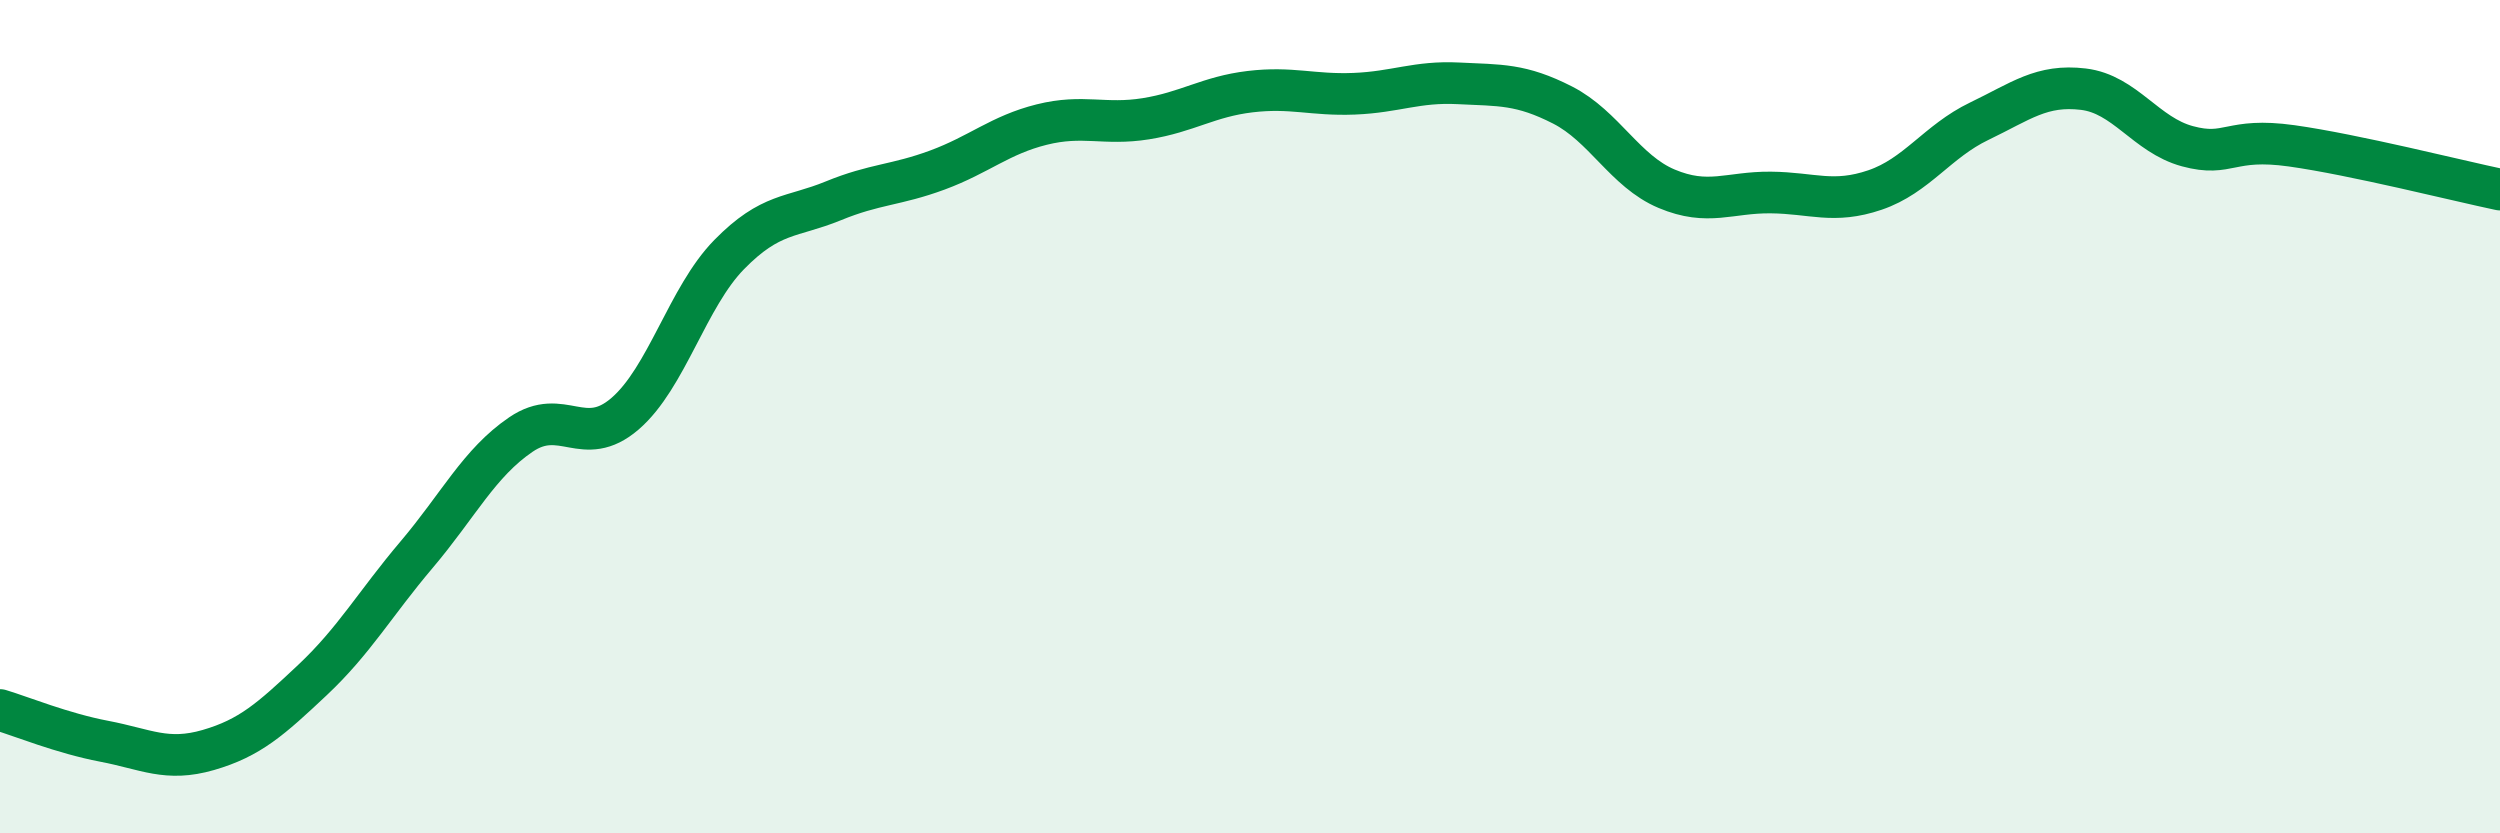
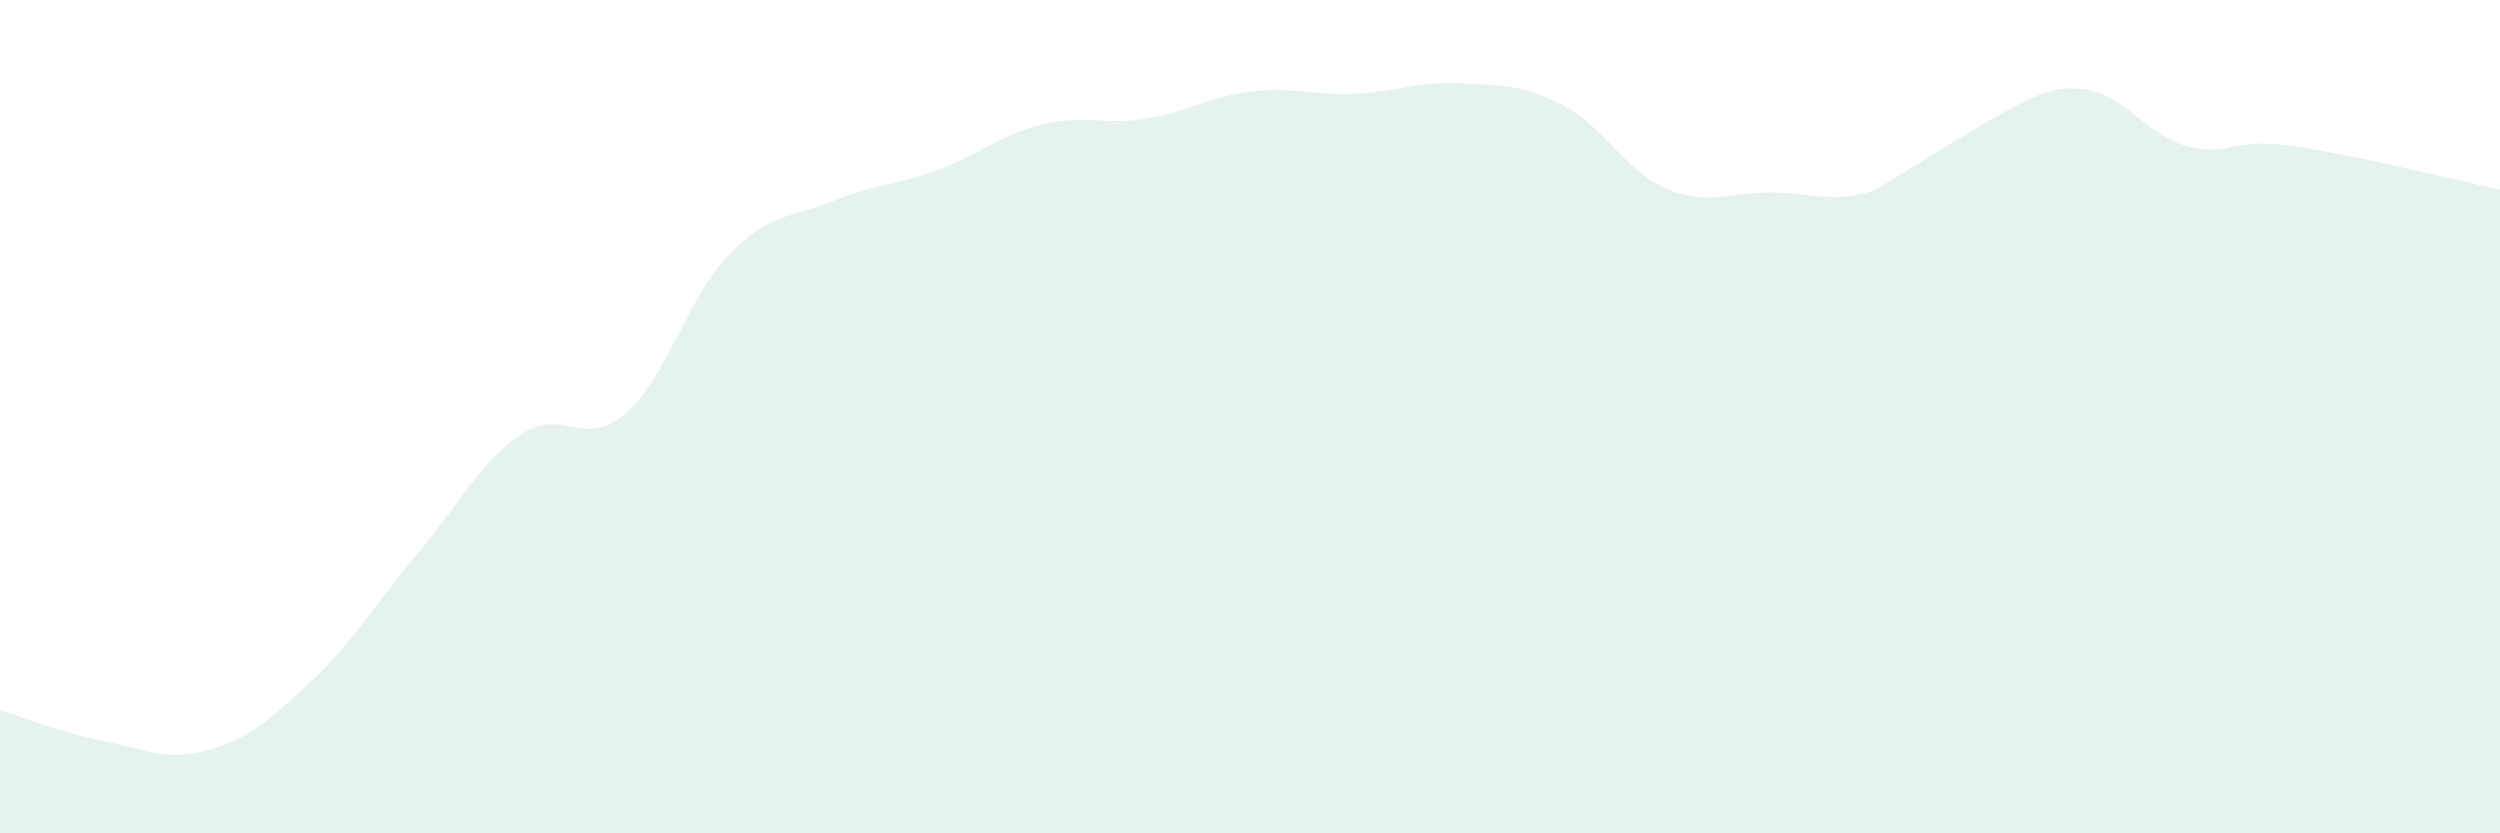
<svg xmlns="http://www.w3.org/2000/svg" width="60" height="20" viewBox="0 0 60 20">
-   <path d="M 0,17.04 C 0.5,17.19 1.5,17.6 2.5,17.79 C 3.5,17.98 4,18.29 5,18 C 6,17.71 6.5,17.26 7.5,16.32 C 8.5,15.38 9,14.49 10,13.31 C 11,12.13 11.5,11.11 12.5,10.43 C 13.5,9.75 14,10.79 15,9.93 C 16,9.07 16.5,7.13 17.5,6.11 C 18.5,5.09 19,5.23 20,4.82 C 21,4.41 21.5,4.45 22.5,4.08 C 23.5,3.71 24,3.24 25,2.99 C 26,2.74 26.5,3.01 27.5,2.85 C 28.5,2.69 29,2.32 30,2.2 C 31,2.08 31.5,2.29 32.5,2.25 C 33.5,2.21 34,1.95 35,2 C 36,2.05 36.5,2.01 37.5,2.52 C 38.5,3.03 39,4.11 40,4.53 C 41,4.95 41.5,4.61 42.5,4.62 C 43.5,4.63 44,4.9 45,4.56 C 46,4.22 46.5,3.39 47.5,2.91 C 48.5,2.43 49,2.02 50,2.14 C 51,2.26 51.5,3.24 52.5,3.51 C 53.5,3.78 53.5,3.29 55,3.5 C 56.5,3.71 59,4.34 60,4.55L60 20L0 20Z" fill="#008740" opacity="0.1" stroke-linecap="round" stroke-linejoin="round" />
-   <path d="M 0,17.04 C 0.5,17.19 1.5,17.6 2.5,17.79 C 3.5,17.98 4,18.29 5,18 C 6,17.71 6.5,17.26 7.5,16.32 C 8.5,15.38 9,14.49 10,13.31 C 11,12.13 11.5,11.11 12.5,10.43 C 13.5,9.75 14,10.79 15,9.93 C 16,9.07 16.5,7.13 17.5,6.11 C 18.5,5.09 19,5.23 20,4.82 C 21,4.41 21.5,4.45 22.5,4.08 C 23.5,3.71 24,3.24 25,2.99 C 26,2.74 26.5,3.01 27.5,2.85 C 28.5,2.69 29,2.32 30,2.2 C 31,2.08 31.5,2.29 32.5,2.25 C 33.5,2.21 34,1.95 35,2 C 36,2.05 36.5,2.01 37.5,2.52 C 38.5,3.03 39,4.11 40,4.53 C 41,4.95 41.5,4.61 42.5,4.62 C 43.5,4.63 44,4.9 45,4.56 C 46,4.22 46.5,3.39 47.5,2.91 C 48.5,2.43 49,2.02 50,2.14 C 51,2.26 51.5,3.24 52.5,3.51 C 53.5,3.78 53.5,3.29 55,3.5 C 56.5,3.71 59,4.34 60,4.55" stroke="#008740" stroke-width="1" fill="none" stroke-linecap="round" stroke-linejoin="round" />
+   <path d="M 0,17.04 C 0.5,17.19 1.5,17.6 2.5,17.79 C 3.5,17.98 4,18.29 5,18 C 6,17.71 6.5,17.26 7.5,16.32 C 8.5,15.38 9,14.49 10,13.31 C 11,12.13 11.5,11.11 12.5,10.43 C 13.5,9.75 14,10.79 15,9.93 C 16,9.07 16.5,7.13 17.5,6.11 C 18.5,5.09 19,5.23 20,4.82 C 21,4.41 21.5,4.45 22.5,4.08 C 23.5,3.71 24,3.24 25,2.99 C 26,2.74 26.5,3.01 27.5,2.85 C 28.5,2.69 29,2.32 30,2.2 C 31,2.08 31.5,2.29 32.5,2.25 C 33.5,2.21 34,1.95 35,2 C 36,2.05 36.5,2.01 37.5,2.52 C 38.5,3.03 39,4.11 40,4.53 C 41,4.95 41.5,4.61 42.5,4.62 C 43.5,4.63 44,4.9 45,4.56 C 48.5,2.43 49,2.02 50,2.14 C 51,2.26 51.5,3.24 52.5,3.51 C 53.5,3.78 53.5,3.29 55,3.5 C 56.5,3.71 59,4.34 60,4.55L60 20L0 20Z" fill="#008740" opacity="0.1" stroke-linecap="round" stroke-linejoin="round" />
</svg>